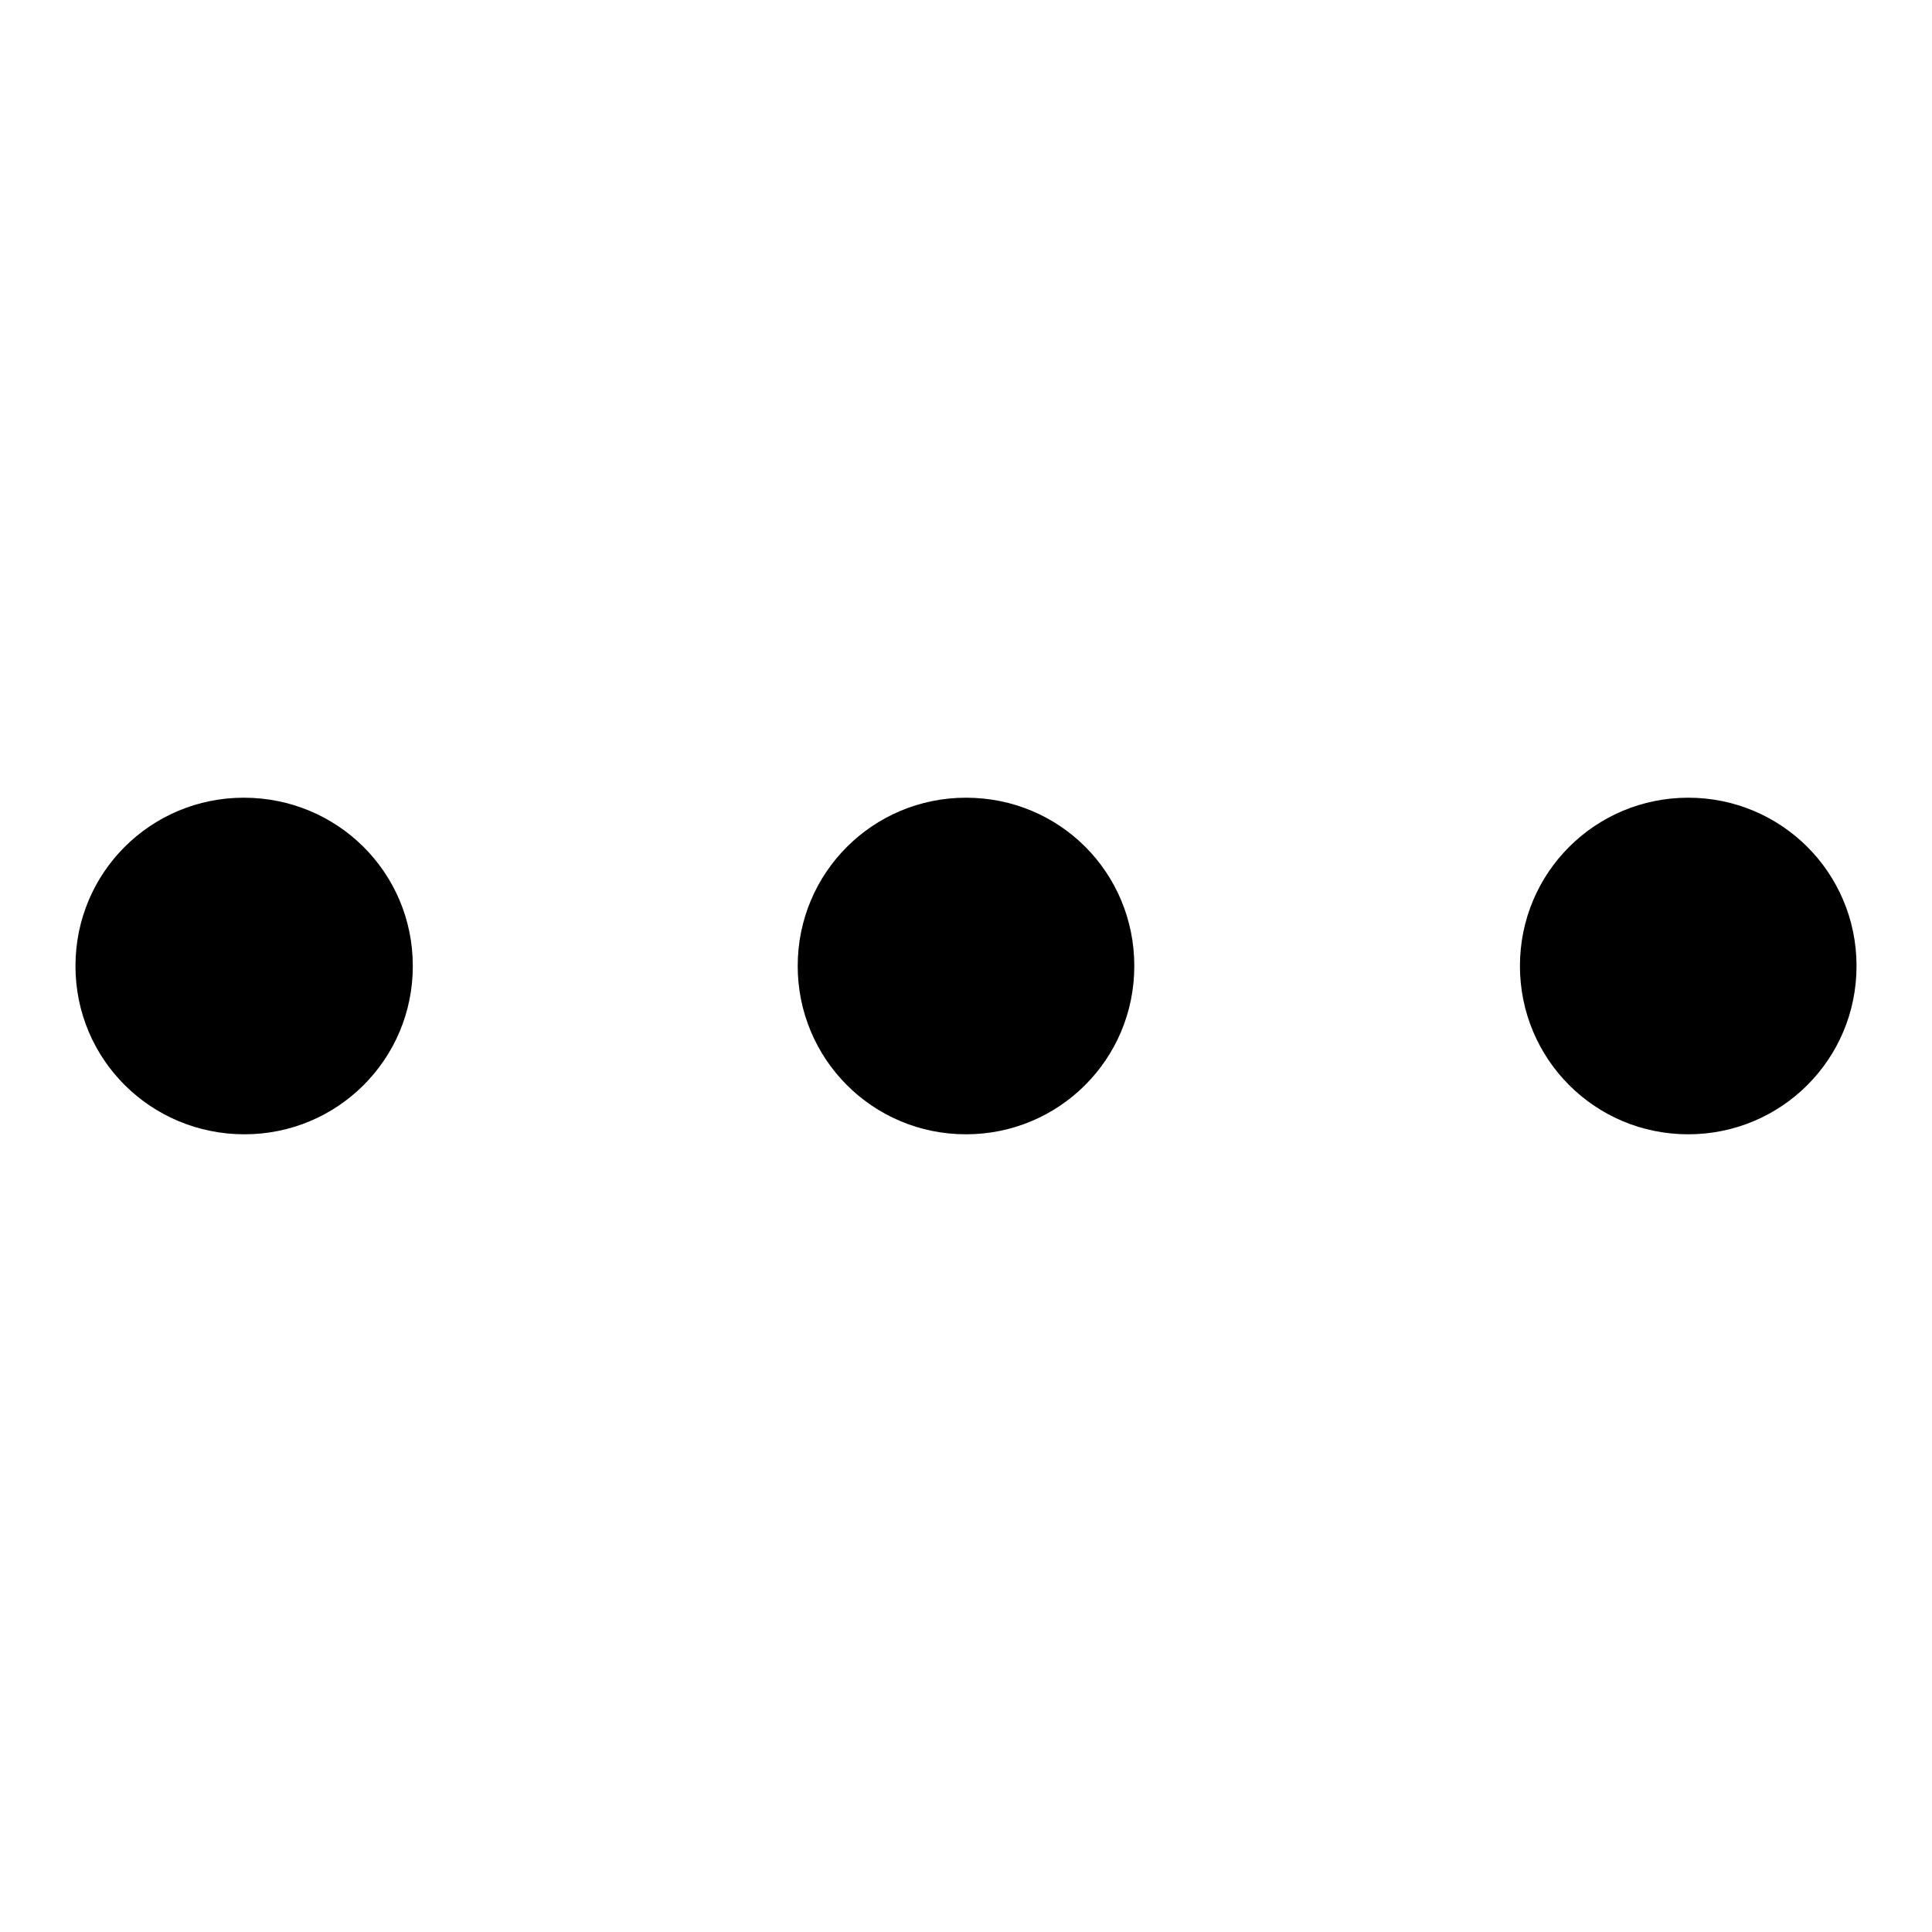
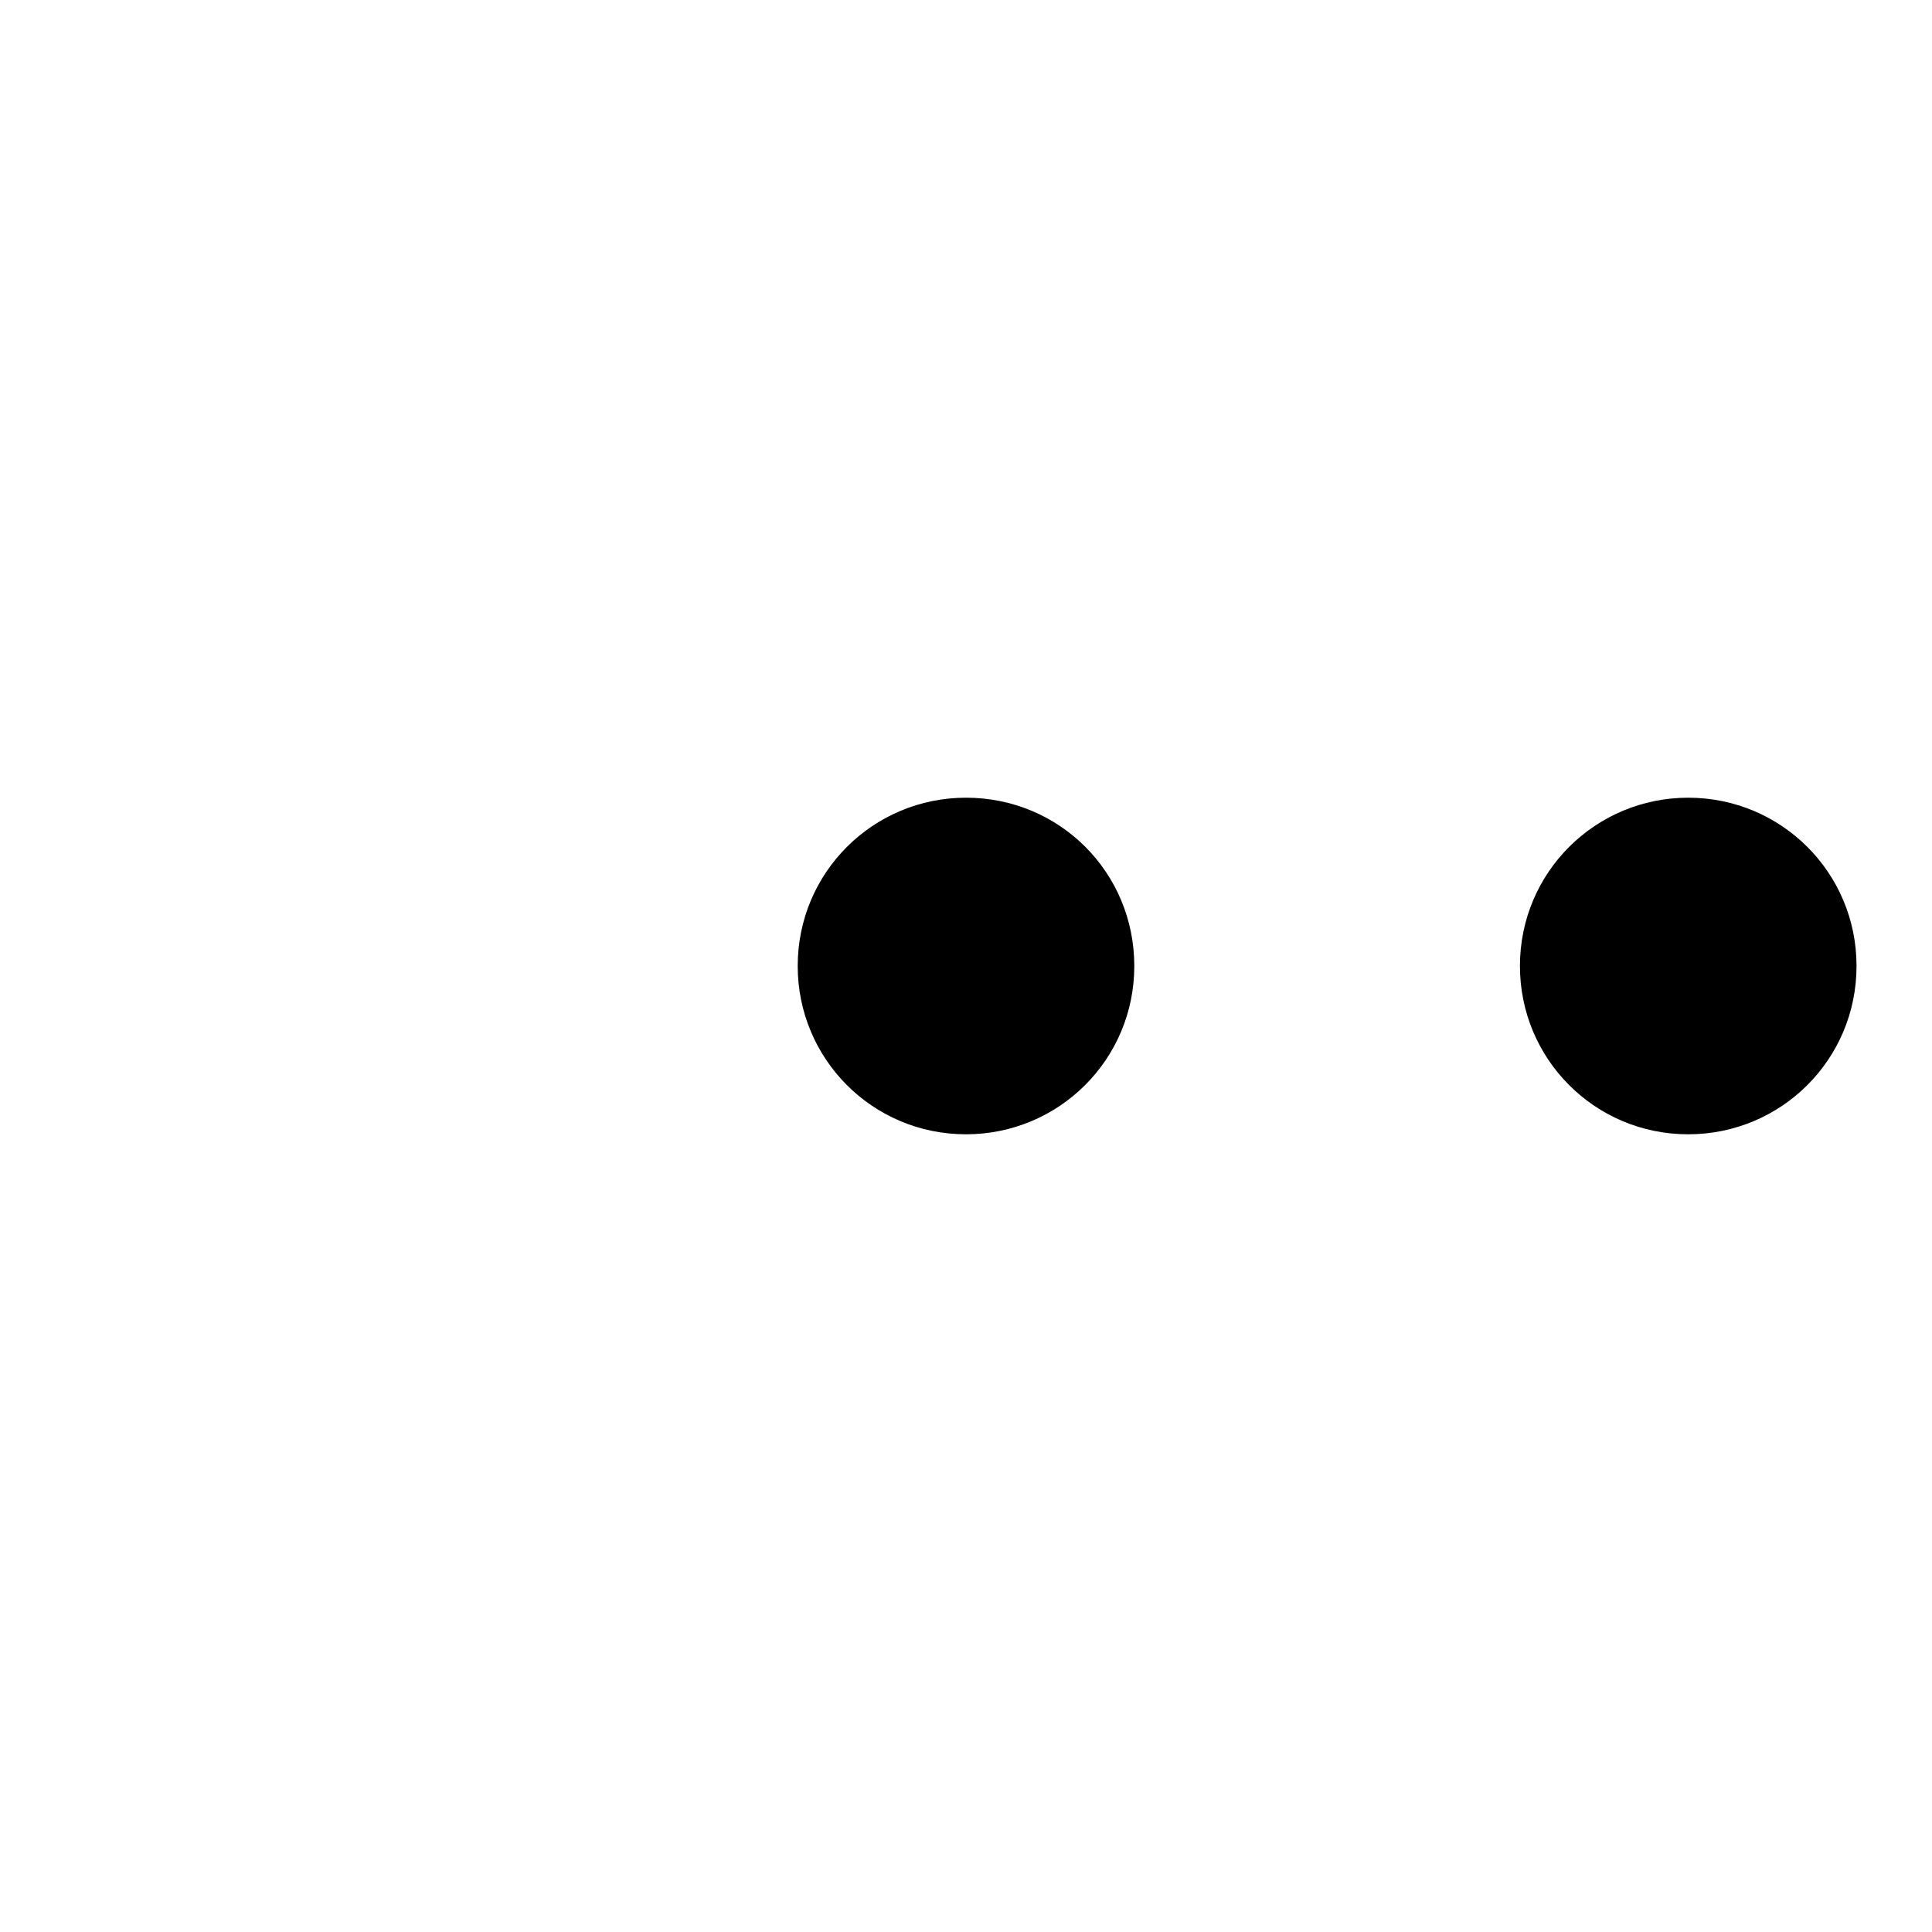
<svg xmlns="http://www.w3.org/2000/svg" version="1.1" x="0px" y="0px" viewBox="0 0 256 256" enable-background="new 0 0 256 256" xml:space="preserve">
  <g>
    <g>
-       <path fill="#000000" d="M54.7,128c0,12.4-10,22.3-22.3,22.3l0,0C20,150.3,10,140.4,10,128l0,0c0-12.4,10-22.3,22.3-22.3l0,0C44.7,105.7,54.7,115.6,54.7,128L54.7,128z" />
      <path fill="#000000" d="M150.3,128c0,12.4-10,22.3-22.3,22.3l0,0c-12.4,0-22.3-10-22.3-22.3l0,0c0-12.4,10-22.3,22.3-22.3l0,0C140.4,105.7,150.3,115.6,150.3,128L150.3,128z" />
      <path fill="#000000" d="M246,128c0,12.4-10,22.3-22.3,22.3l0,0c-12.4,0-22.3-10-22.3-22.3l0,0c0-12.4,10-22.3,22.3-22.3l0,0C236,105.7,246,115.6,246,128L246,128z" />
    </g>
  </g>
</svg>